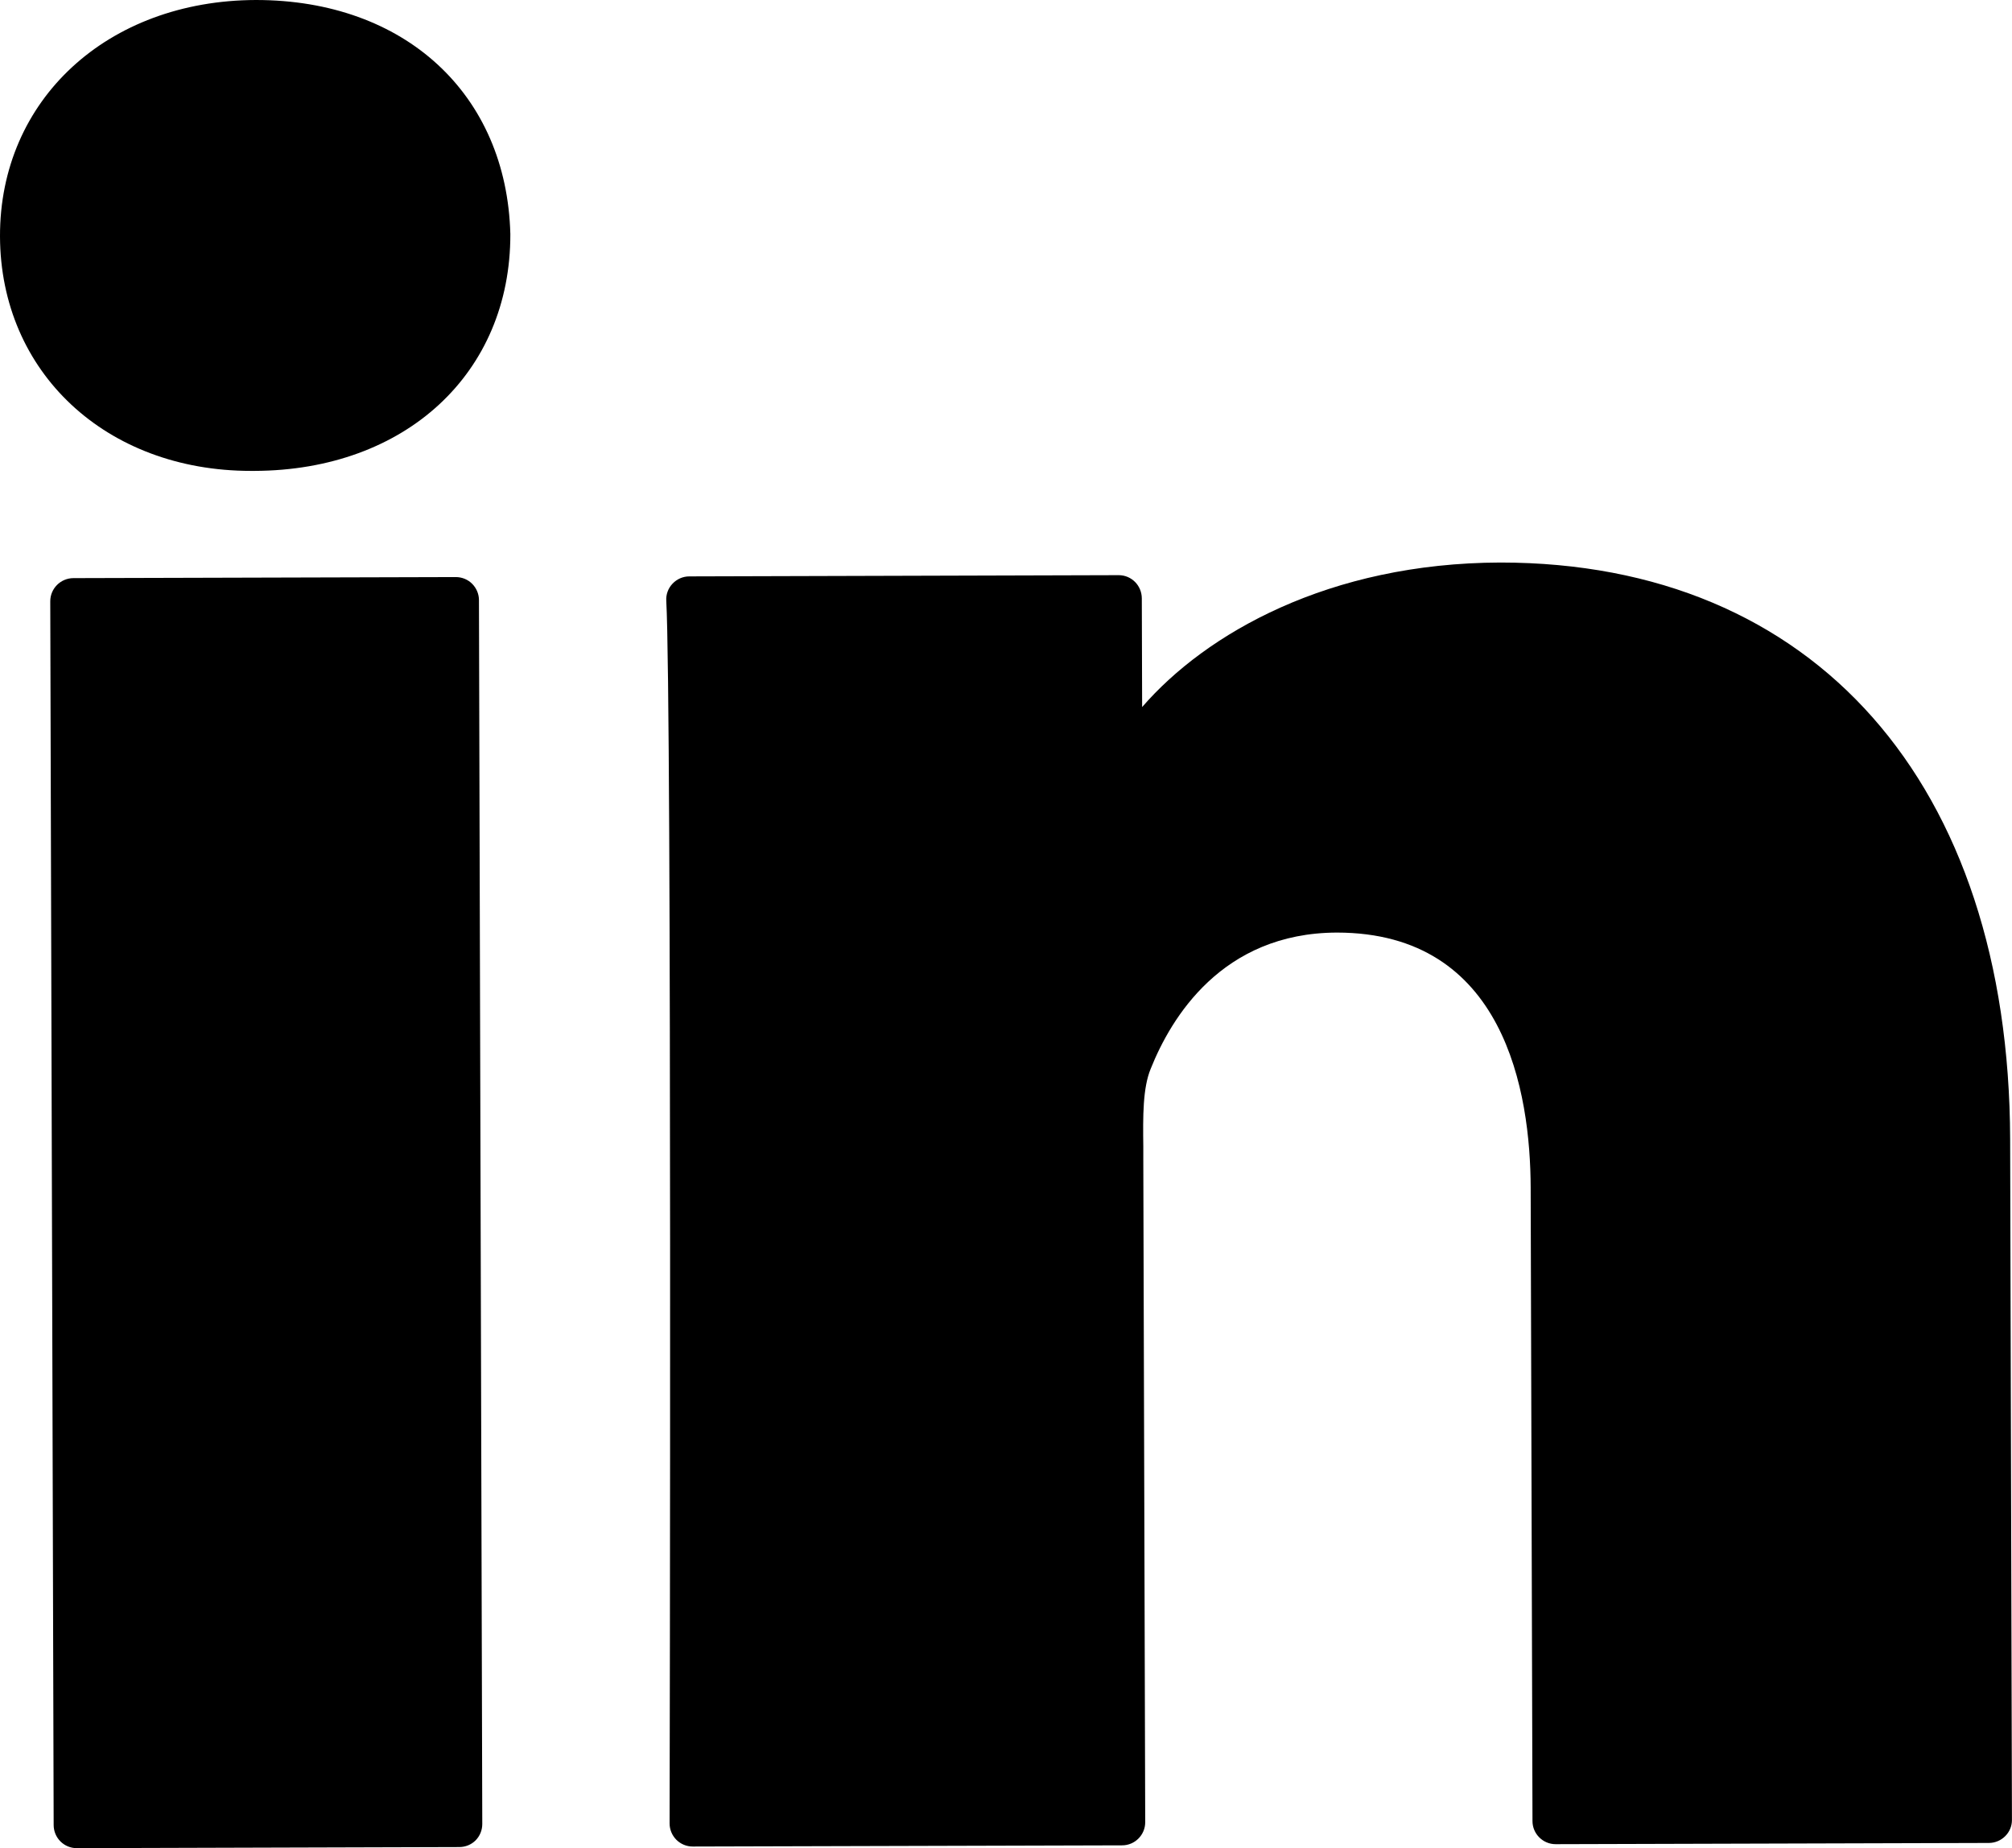
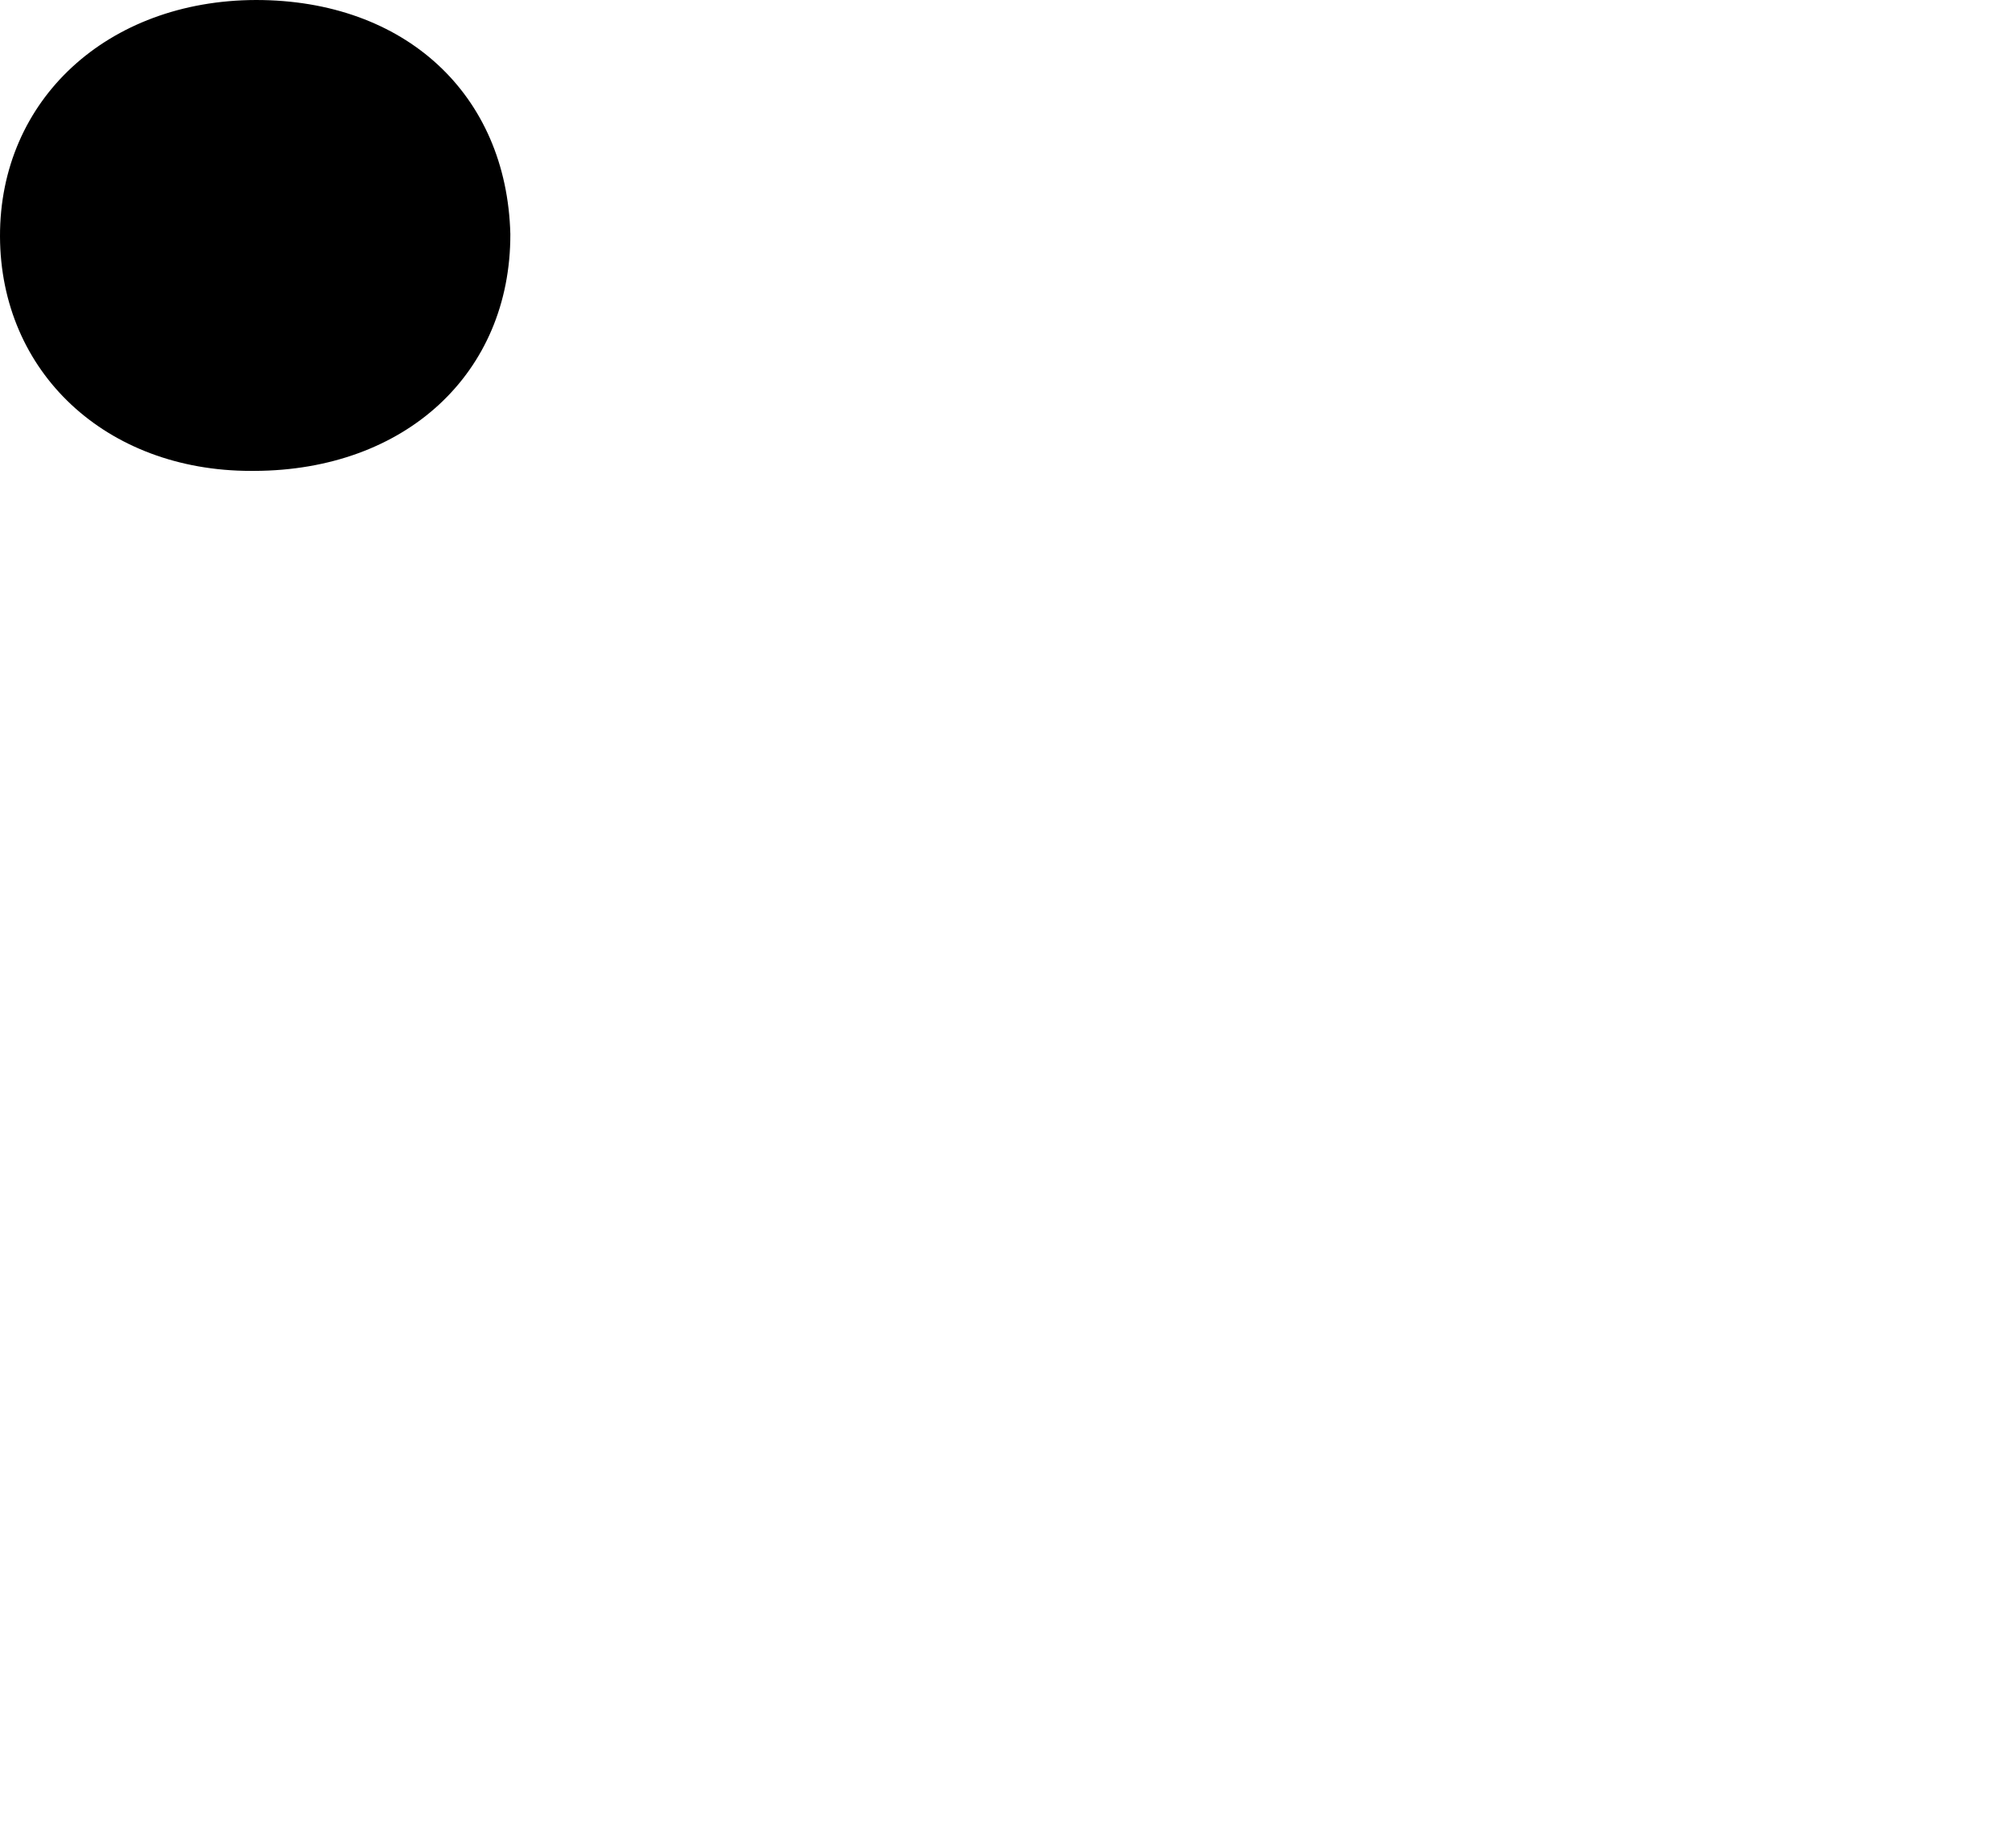
<svg xmlns="http://www.w3.org/2000/svg" version="1.1" id="Calque_1" x="0px" y="0px" width="100px" height="91.849px" viewBox="0 0 100 91.849" enable-background="new 0 0 100 91.849" xml:space="preserve">
  <g>
-     <path fill="#000000" d="M23.467,29.013c-0.214-0.214-0.504-0.334-0.811-0.334L3.647,28.731c-0.638,0.004-1.149,0.52-1.149,1.151   l0.169,60.821c0.004,0.637,0.516,1.145,1.149,1.145H3.82l19.005-0.055c0.307,0,0.596-0.117,0.811-0.33   c0.219-0.221,0.334-0.512,0.334-0.818l-0.165-60.822C23.805,29.517,23.679,29.227,23.467,29.013" />
-     <path fill="#000000" d="M99.908,56.618c-0.052-17.684-9.724-28.662-25.336-28.662c-8.523,0.024-14.638,3.526-17.806,7.183   l-0.016-5.402c-0.004-0.642-0.515-1.153-1.148-1.153h-0.004L34.26,28.645c-0.319,0-0.616,0.132-0.834,0.362   c-0.219,0.23-0.331,0.539-0.311,0.854c0.283,4.973,0.169,60.194,0.165,60.757c0,0.307,0.122,0.594,0.334,0.811   c0.219,0.217,0.508,0.338,0.814,0.338h0.004l21.338-0.059c0.638,0,1.149-0.52,1.149-1.148l-0.095-32.92v-0.66   c-0.02-1.504-0.027-2.92,0.37-3.871c1.007-2.518,3.533-6.743,9.246-6.763c8.357,0,9.625,7.95,9.637,12.688l0.09,31.469   c0,0.309,0.126,0.6,0.339,0.811c0.212,0.213,0.504,0.336,0.811,0.336l0,0l21.539-0.061c0.629-0.004,1.148-0.52,1.141-1.148   L99.908,56.618z" />
    <path fill="#000000" d="M12.721,0C5.335,0.02-0.016,4.959,0,11.745c0.021,6.752,5.263,11.657,12.471,11.657h0.177   c7.506-0.026,12.733-4.852,12.717-11.769C25.186,4.674,20.122,0,12.721,0 M12.471,22.249L12.471,22.249v0.004V22.249z" />
  </g>
</svg>